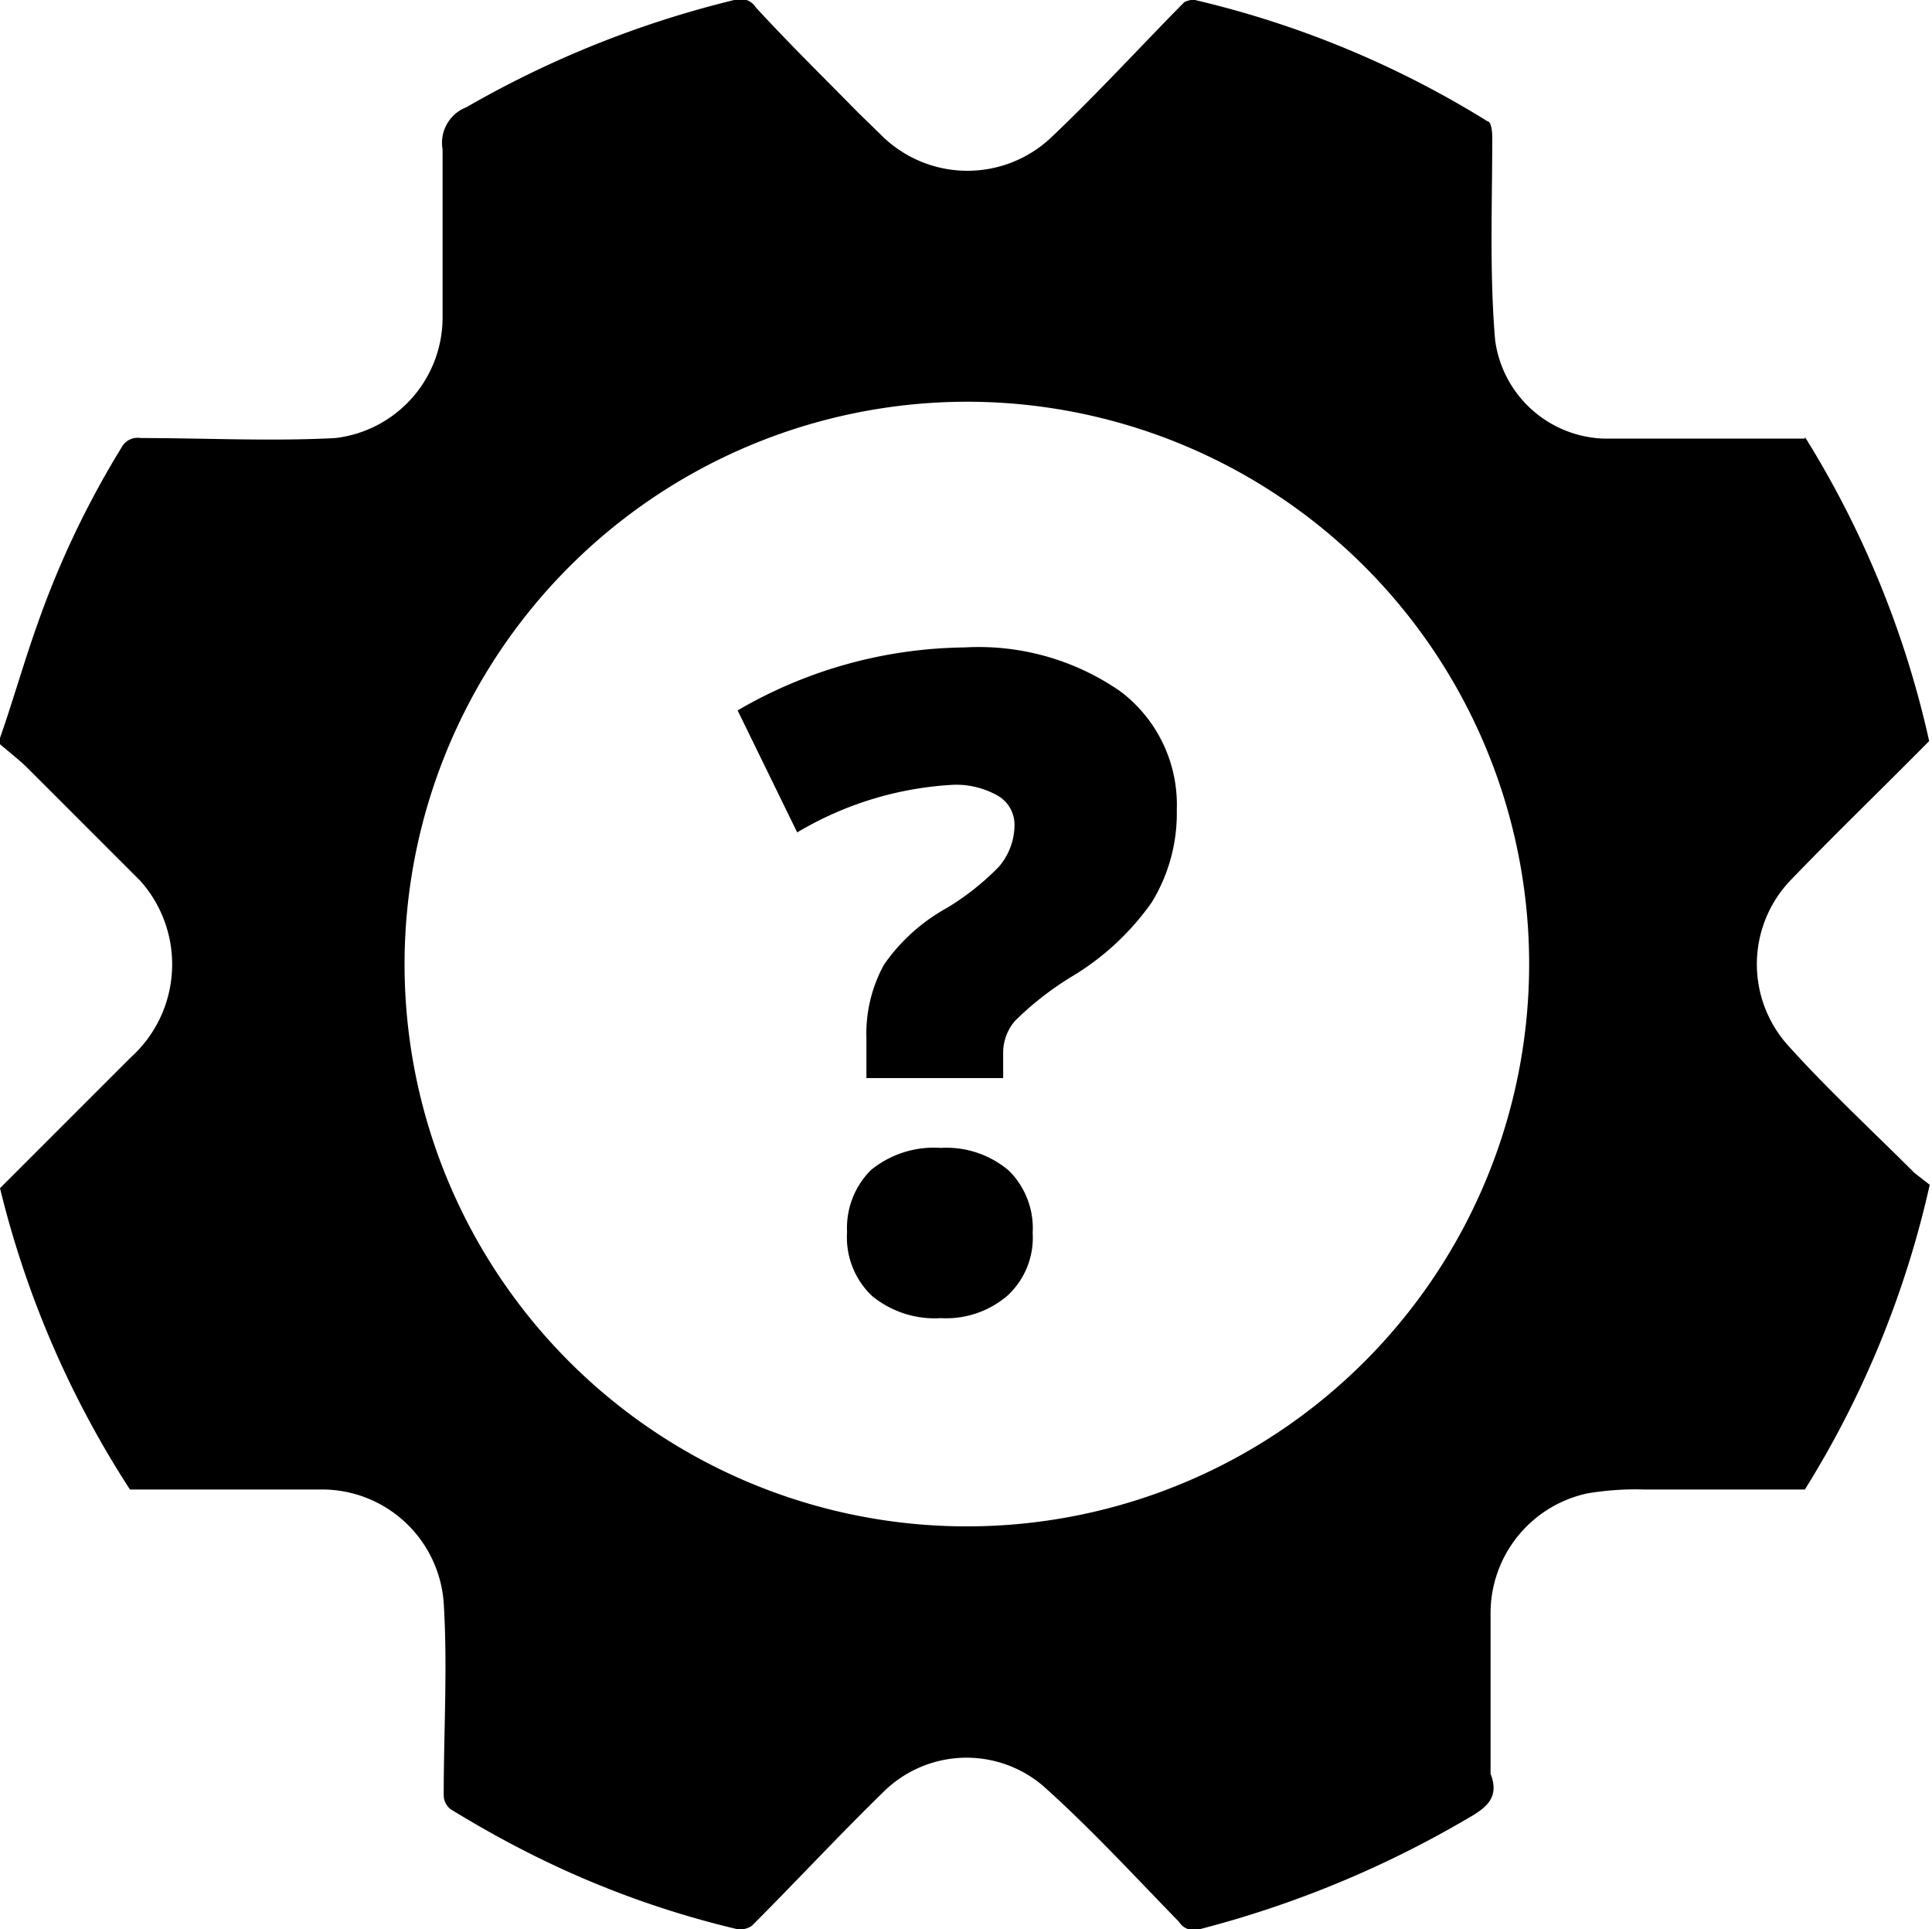
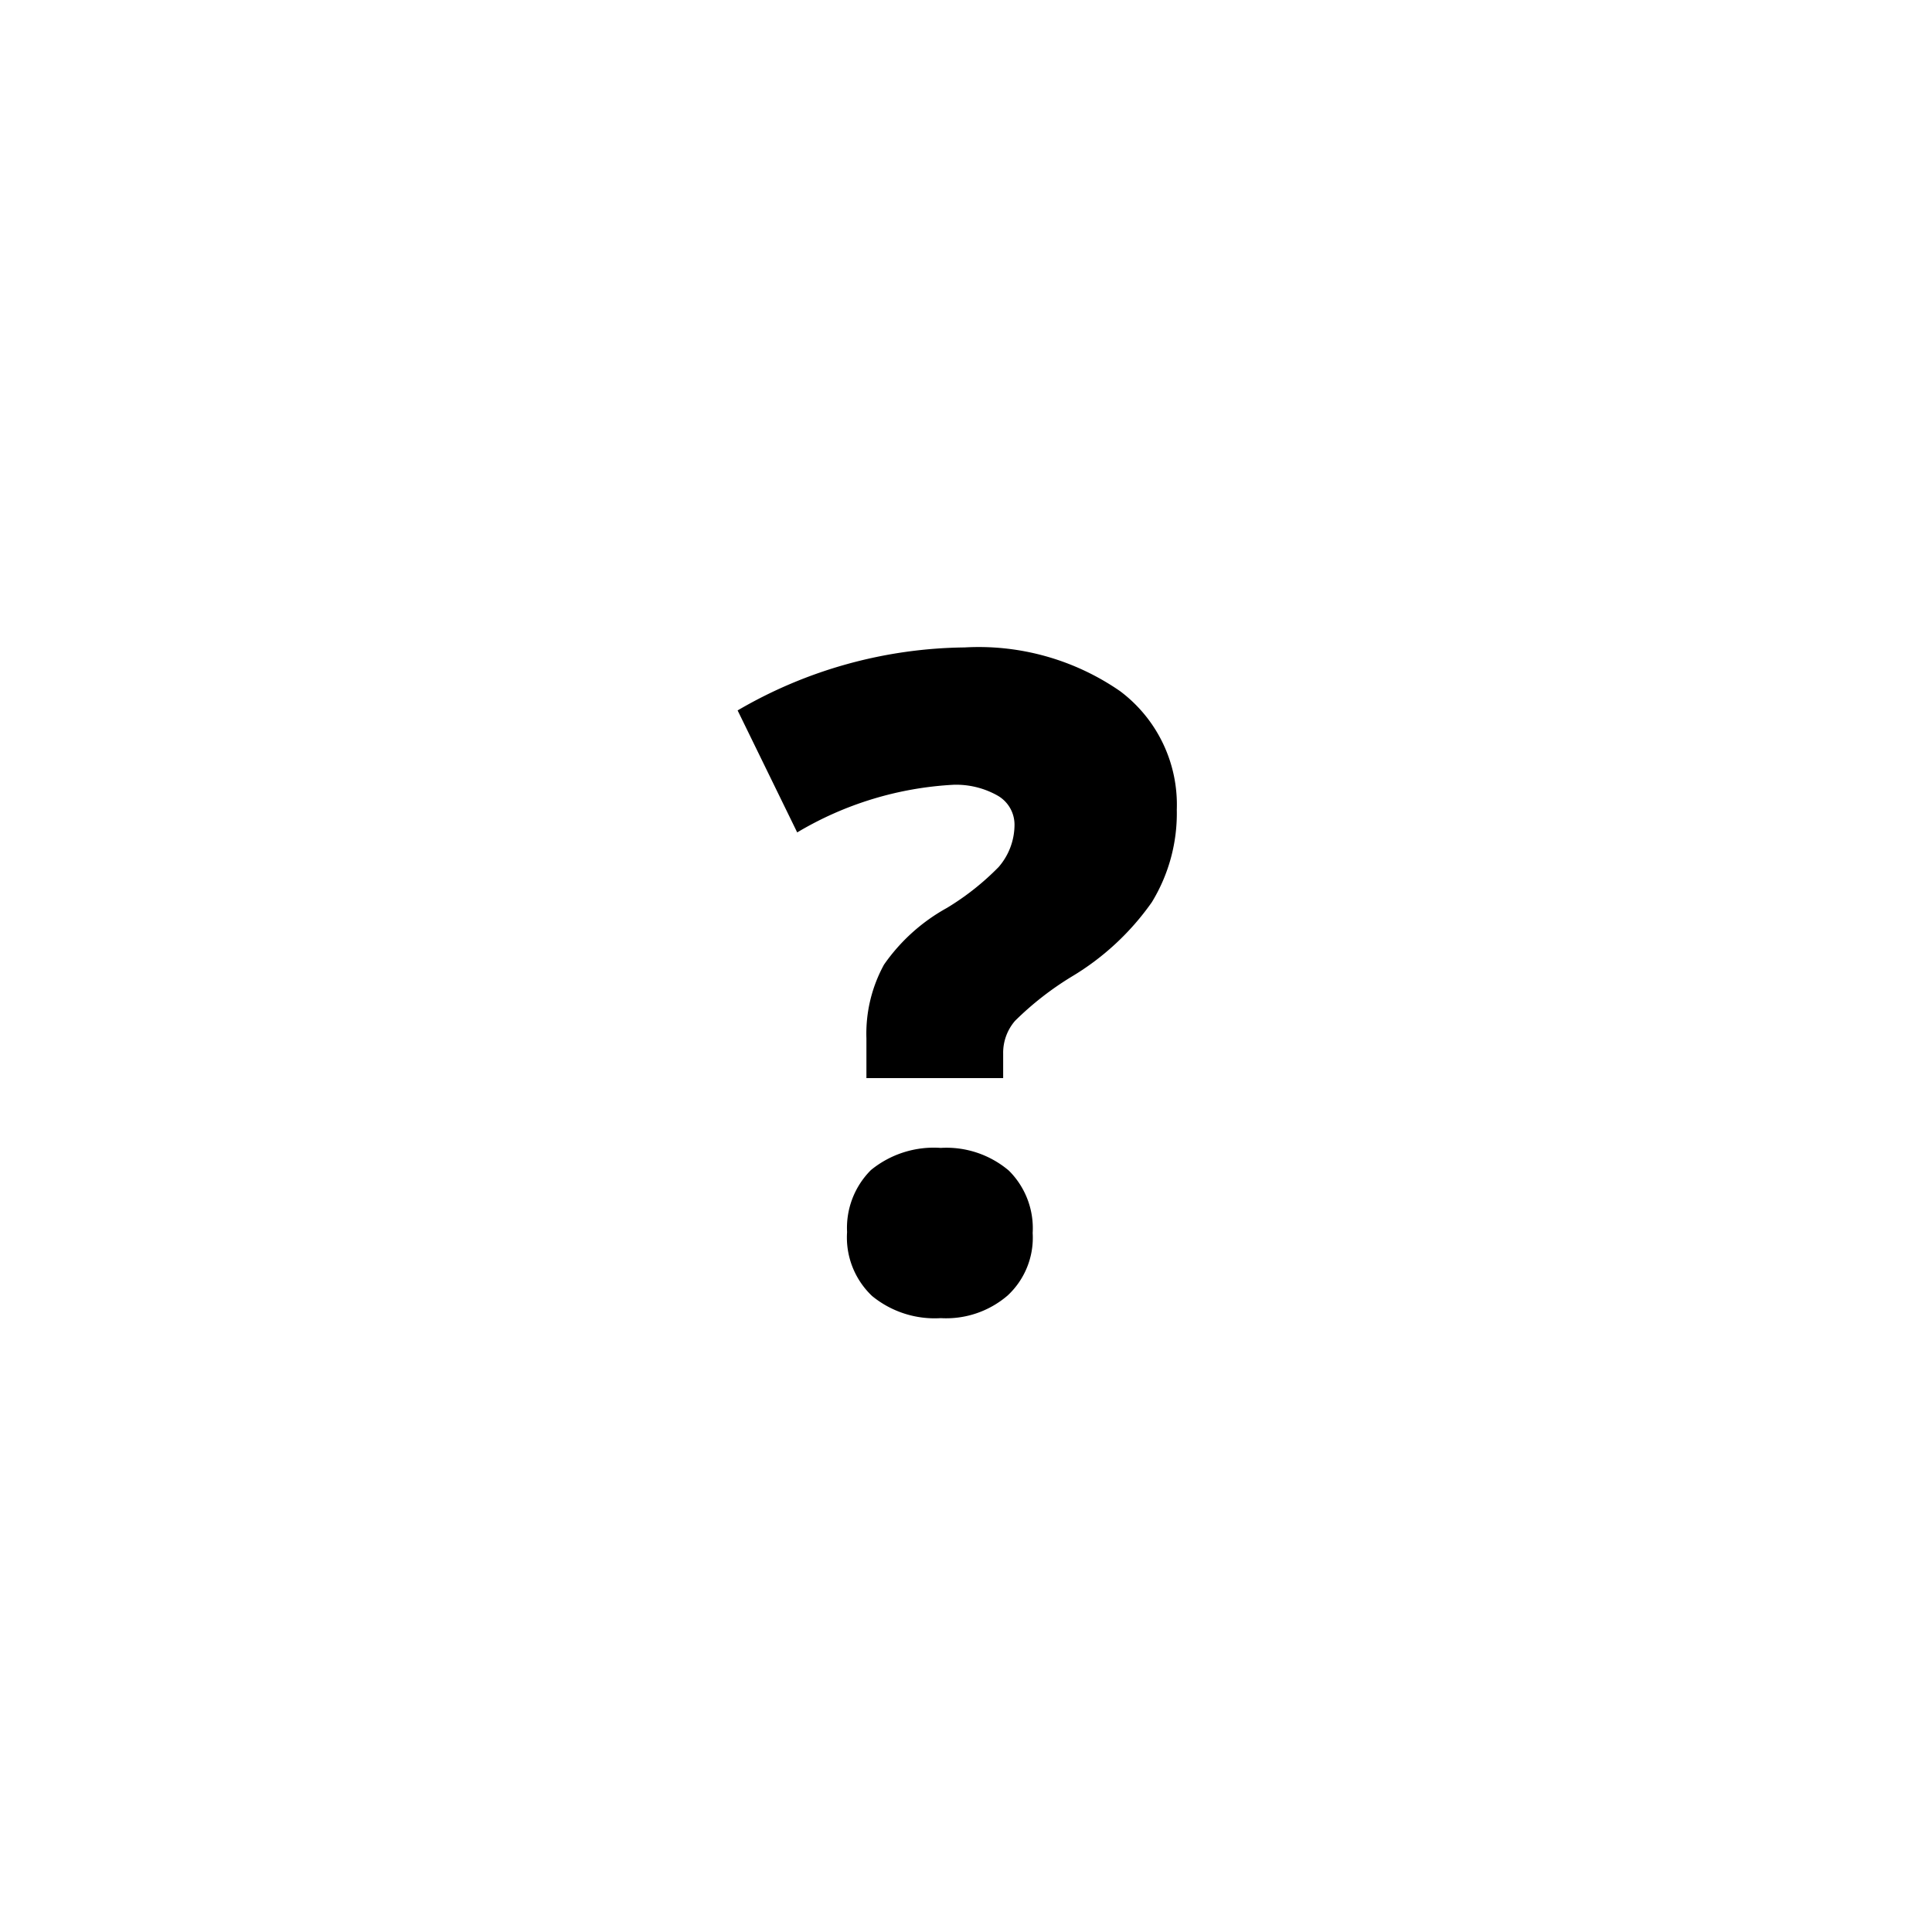
<svg xmlns="http://www.w3.org/2000/svg" id="Layer_1" data-name="Layer 1" viewBox="0 0 34.05 34">
  <defs>
    <style>.cls-1{fill:none;}.cls-2{isolation:isolate;}.cls-3{clip-path:url(#clip-path);}</style>
    <clipPath id="clip-path">
-       <rect class="cls-1" width="34.05" height="34" />
-     </clipPath>
+       </clipPath>
  </defs>
  <g id="Group_265" data-name="Group 265">
    <g id="_" data-name=" " class="cls-2">
      <g class="cls-2">
        <path d="M15.27,19V18.3a2.53,2.53,0,0,1,.31-1.3,3.28,3.28,0,0,1,1.11-1,4.62,4.62,0,0,0,.91-.72,1.14,1.14,0,0,0,.28-.74.59.59,0,0,0-.3-.52,1.49,1.49,0,0,0-.77-.19,6,6,0,0,0-2.76.84L13,12.52A8.09,8.09,0,0,1,17,11.41a4.38,4.38,0,0,1,2.74.77,2.5,2.5,0,0,1,1,2.09,3,3,0,0,1-.44,1.63,4.62,4.62,0,0,1-1.41,1.31,5.43,5.43,0,0,0-1,.78.86.86,0,0,0-.21.58V19Zm-.34,2.73a1.44,1.44,0,0,1,.42-1.11,1.75,1.75,0,0,1,1.23-.39,1.7,1.7,0,0,1,1.2.4,1.43,1.43,0,0,1,.42,1.1,1.39,1.39,0,0,1-.44,1.1,1.66,1.66,0,0,1-1.18.4,1.74,1.74,0,0,1-1.21-.39A1.42,1.42,0,0,1,14.93,21.7Z" />
      </g>
    </g>
    <g id="Group_266" data-name="Group 266">
      <g class="cls-3">
        <g id="Group_265-2" data-name="Group 265-2">
-           <path id="Path_630" data-name="Path 630" d="M31.81,7.7A17.16,17.16,0,0,1,34,13.06c-.83.84-1.65,1.63-2.44,2.45a2.14,2.14,0,0,0-.06,2.9c.71.79,1.49,1.51,2.24,2.26l.27.21a17.25,17.25,0,0,1-2.2,5.37c-1,0-1.91,0-2.84,0a5.05,5.05,0,0,0-1,.07,2.16,2.16,0,0,0-1.7,2.12c0,.94,0,1.88,0,2.82v0c.18.46-.13.63-.46.82A18.42,18.42,0,0,1,21.14,34a.31.31,0,0,1-.36-.13c-.79-.81-1.56-1.65-2.4-2.4a2.08,2.08,0,0,0-2.81.11c-.79.77-1.54,1.58-2.32,2.36A.37.37,0,0,1,13,34a16.61,16.61,0,0,1-3.79-1.4c-.43-.22-.85-.46-1.26-.71a.31.31,0,0,1-.13-.25c0-1.13.07-2.27,0-3.39a2.15,2.15,0,0,0-2.16-2c-.94,0-1.87,0-2.8,0-.19,0-.37,0-.57,0A17.25,17.25,0,0,1,0,20.94l2.3-2.3a2.21,2.21,0,0,0,.17-3.12l-.17-.17-1.8-1.8c-.15-.15-.32-.28-.53-.46C.21,12.42.41,11.7.66,11A16.13,16.13,0,0,1,2.14,7.89a.32.32,0,0,1,.34-.17c1.14,0,2.29.06,3.43,0A2.14,2.14,0,0,0,7.8,5.63c0-1,0-2,0-3a.67.67,0,0,1,.42-.74A17.92,17.92,0,0,1,12.94,0a.32.32,0,0,1,.38.13c.58.63,1.19,1.23,1.8,1.85l.43.42a2.15,2.15,0,0,0,3,0c.8-.76,1.55-1.58,2.32-2.36A.33.33,0,0,1,21.06,0a17.19,17.19,0,0,1,5.16,2.14c.06,0,.08.18.08.27,0,1.2-.05,2.4.05,3.58a2,2,0,0,0,1.93,1.74c1.07,0,2.14,0,3.2,0l.33,0M7.13,17A9.91,9.91,0,1,0,17,7.08h0A9.92,9.92,0,0,0,7.13,17" />
-         </g>
+           </g>
      </g>
    </g>
  </g>
</svg>